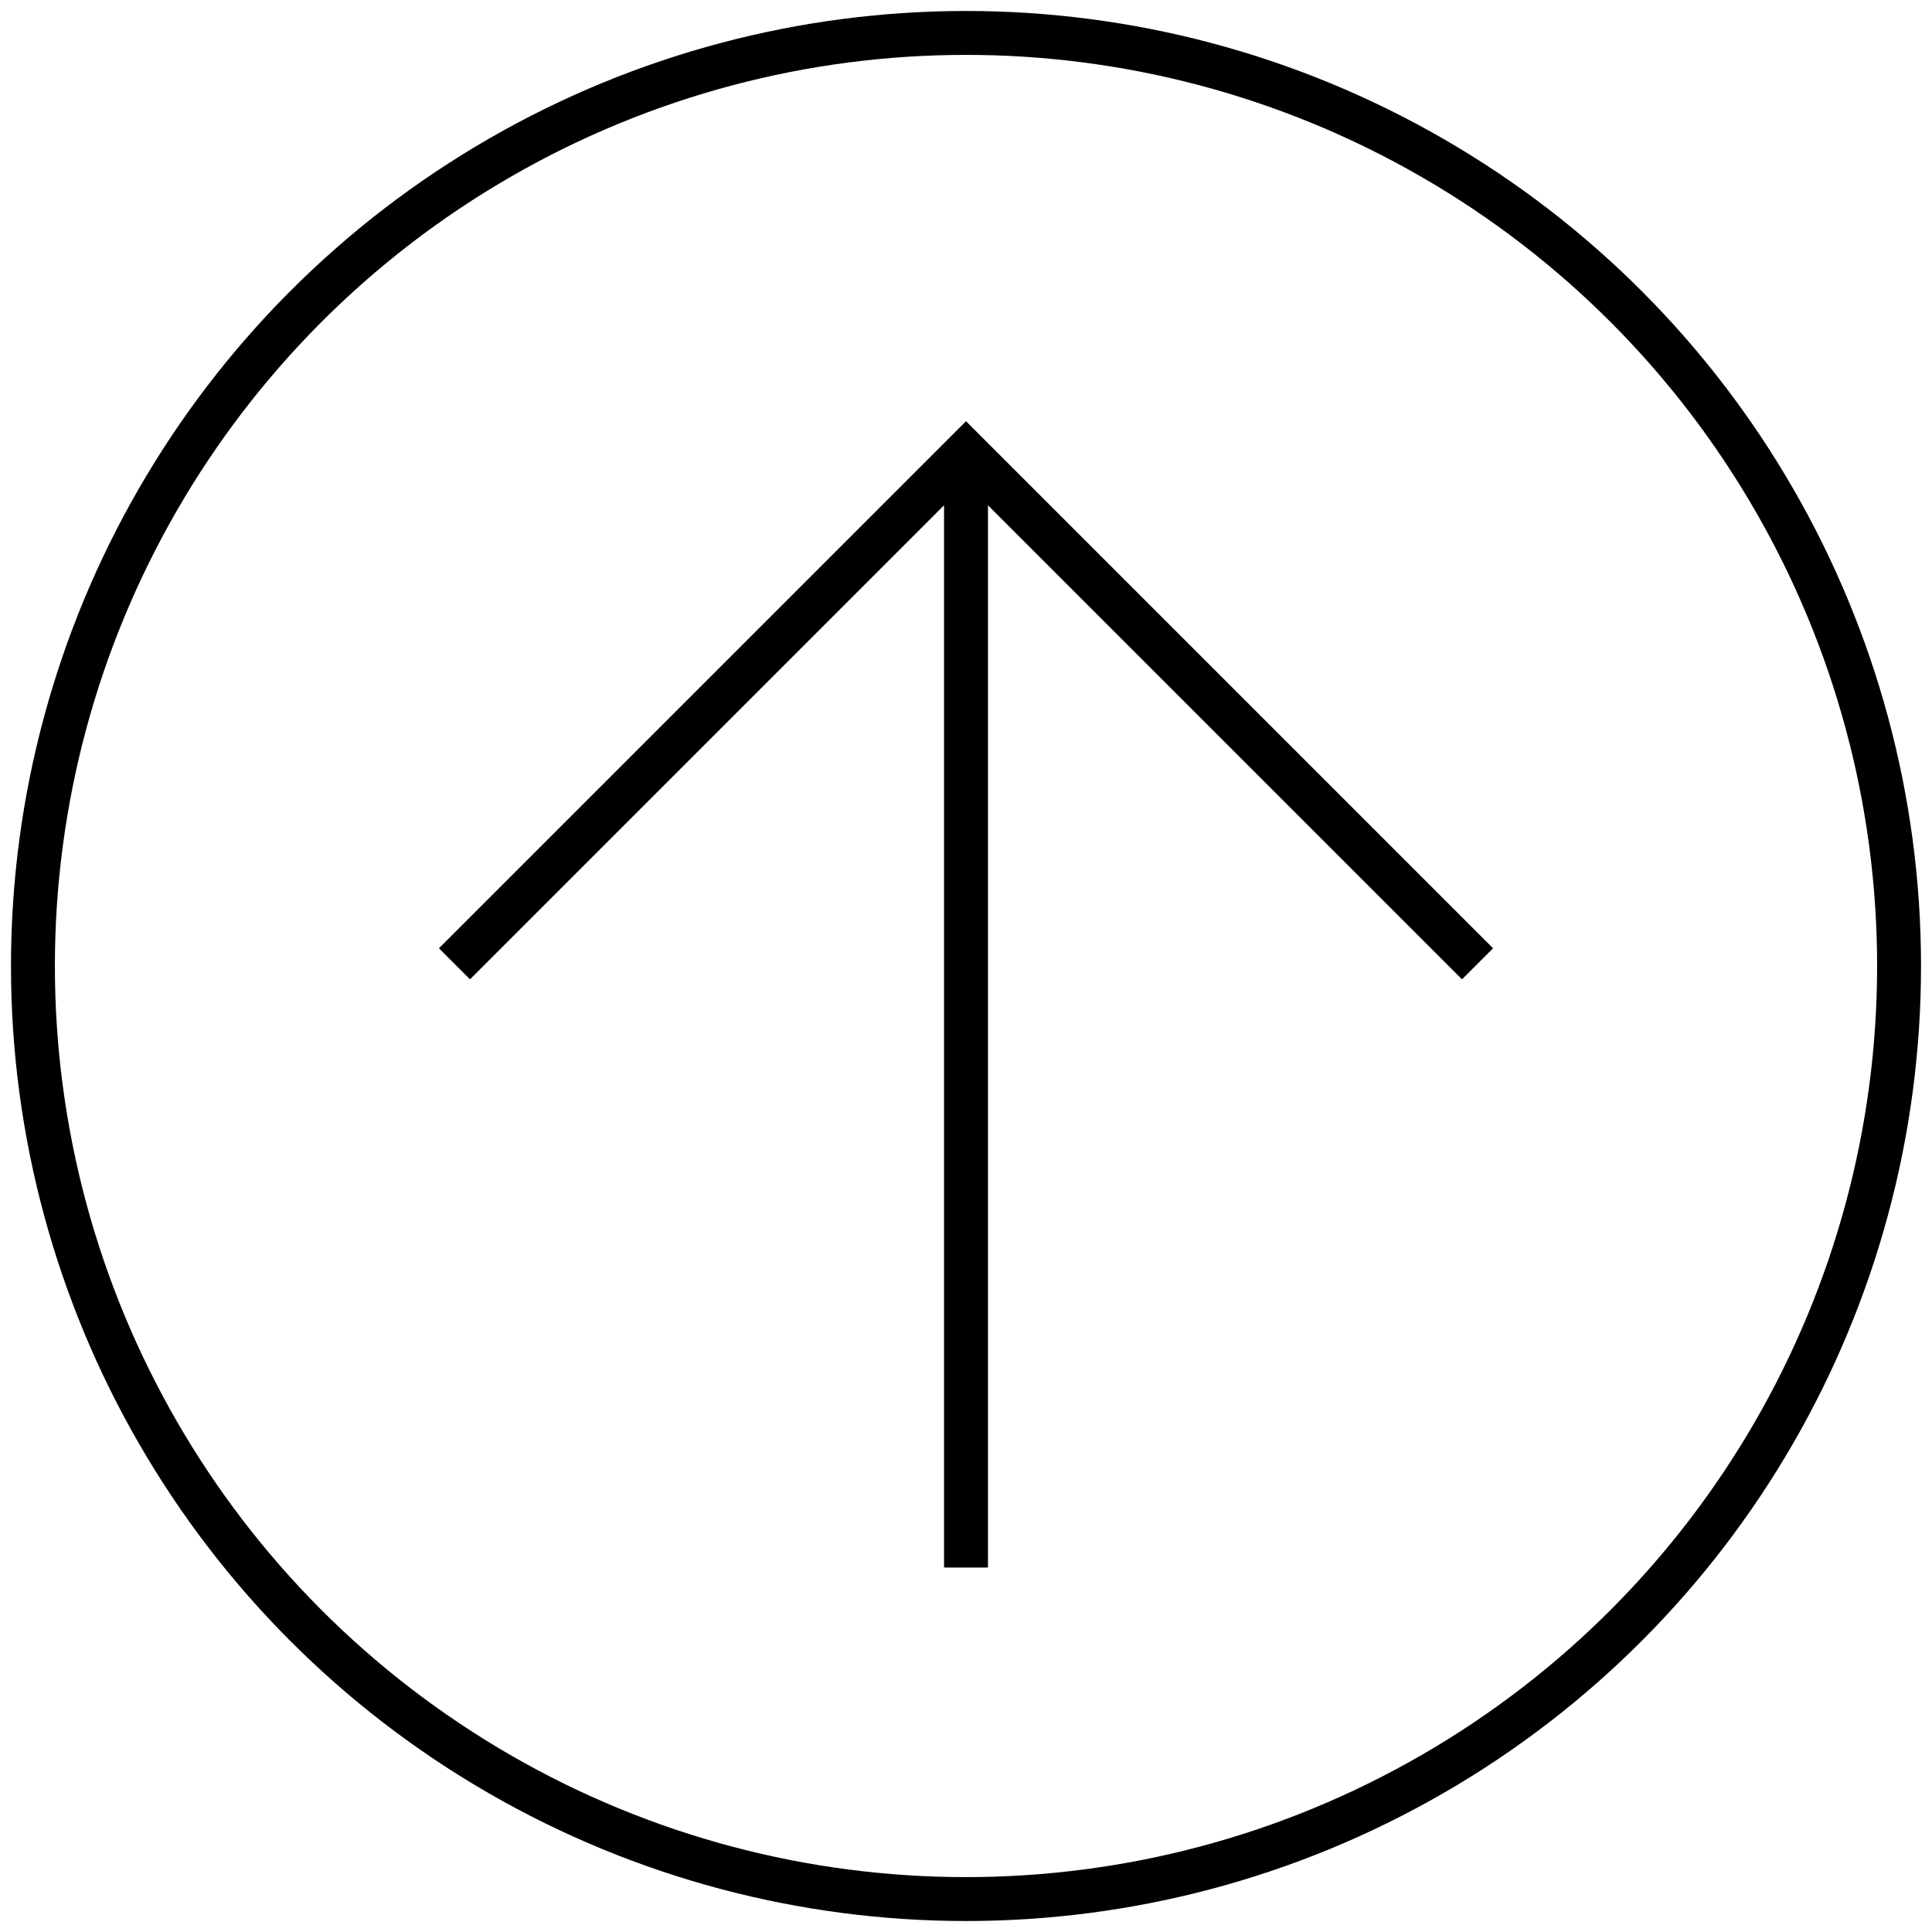
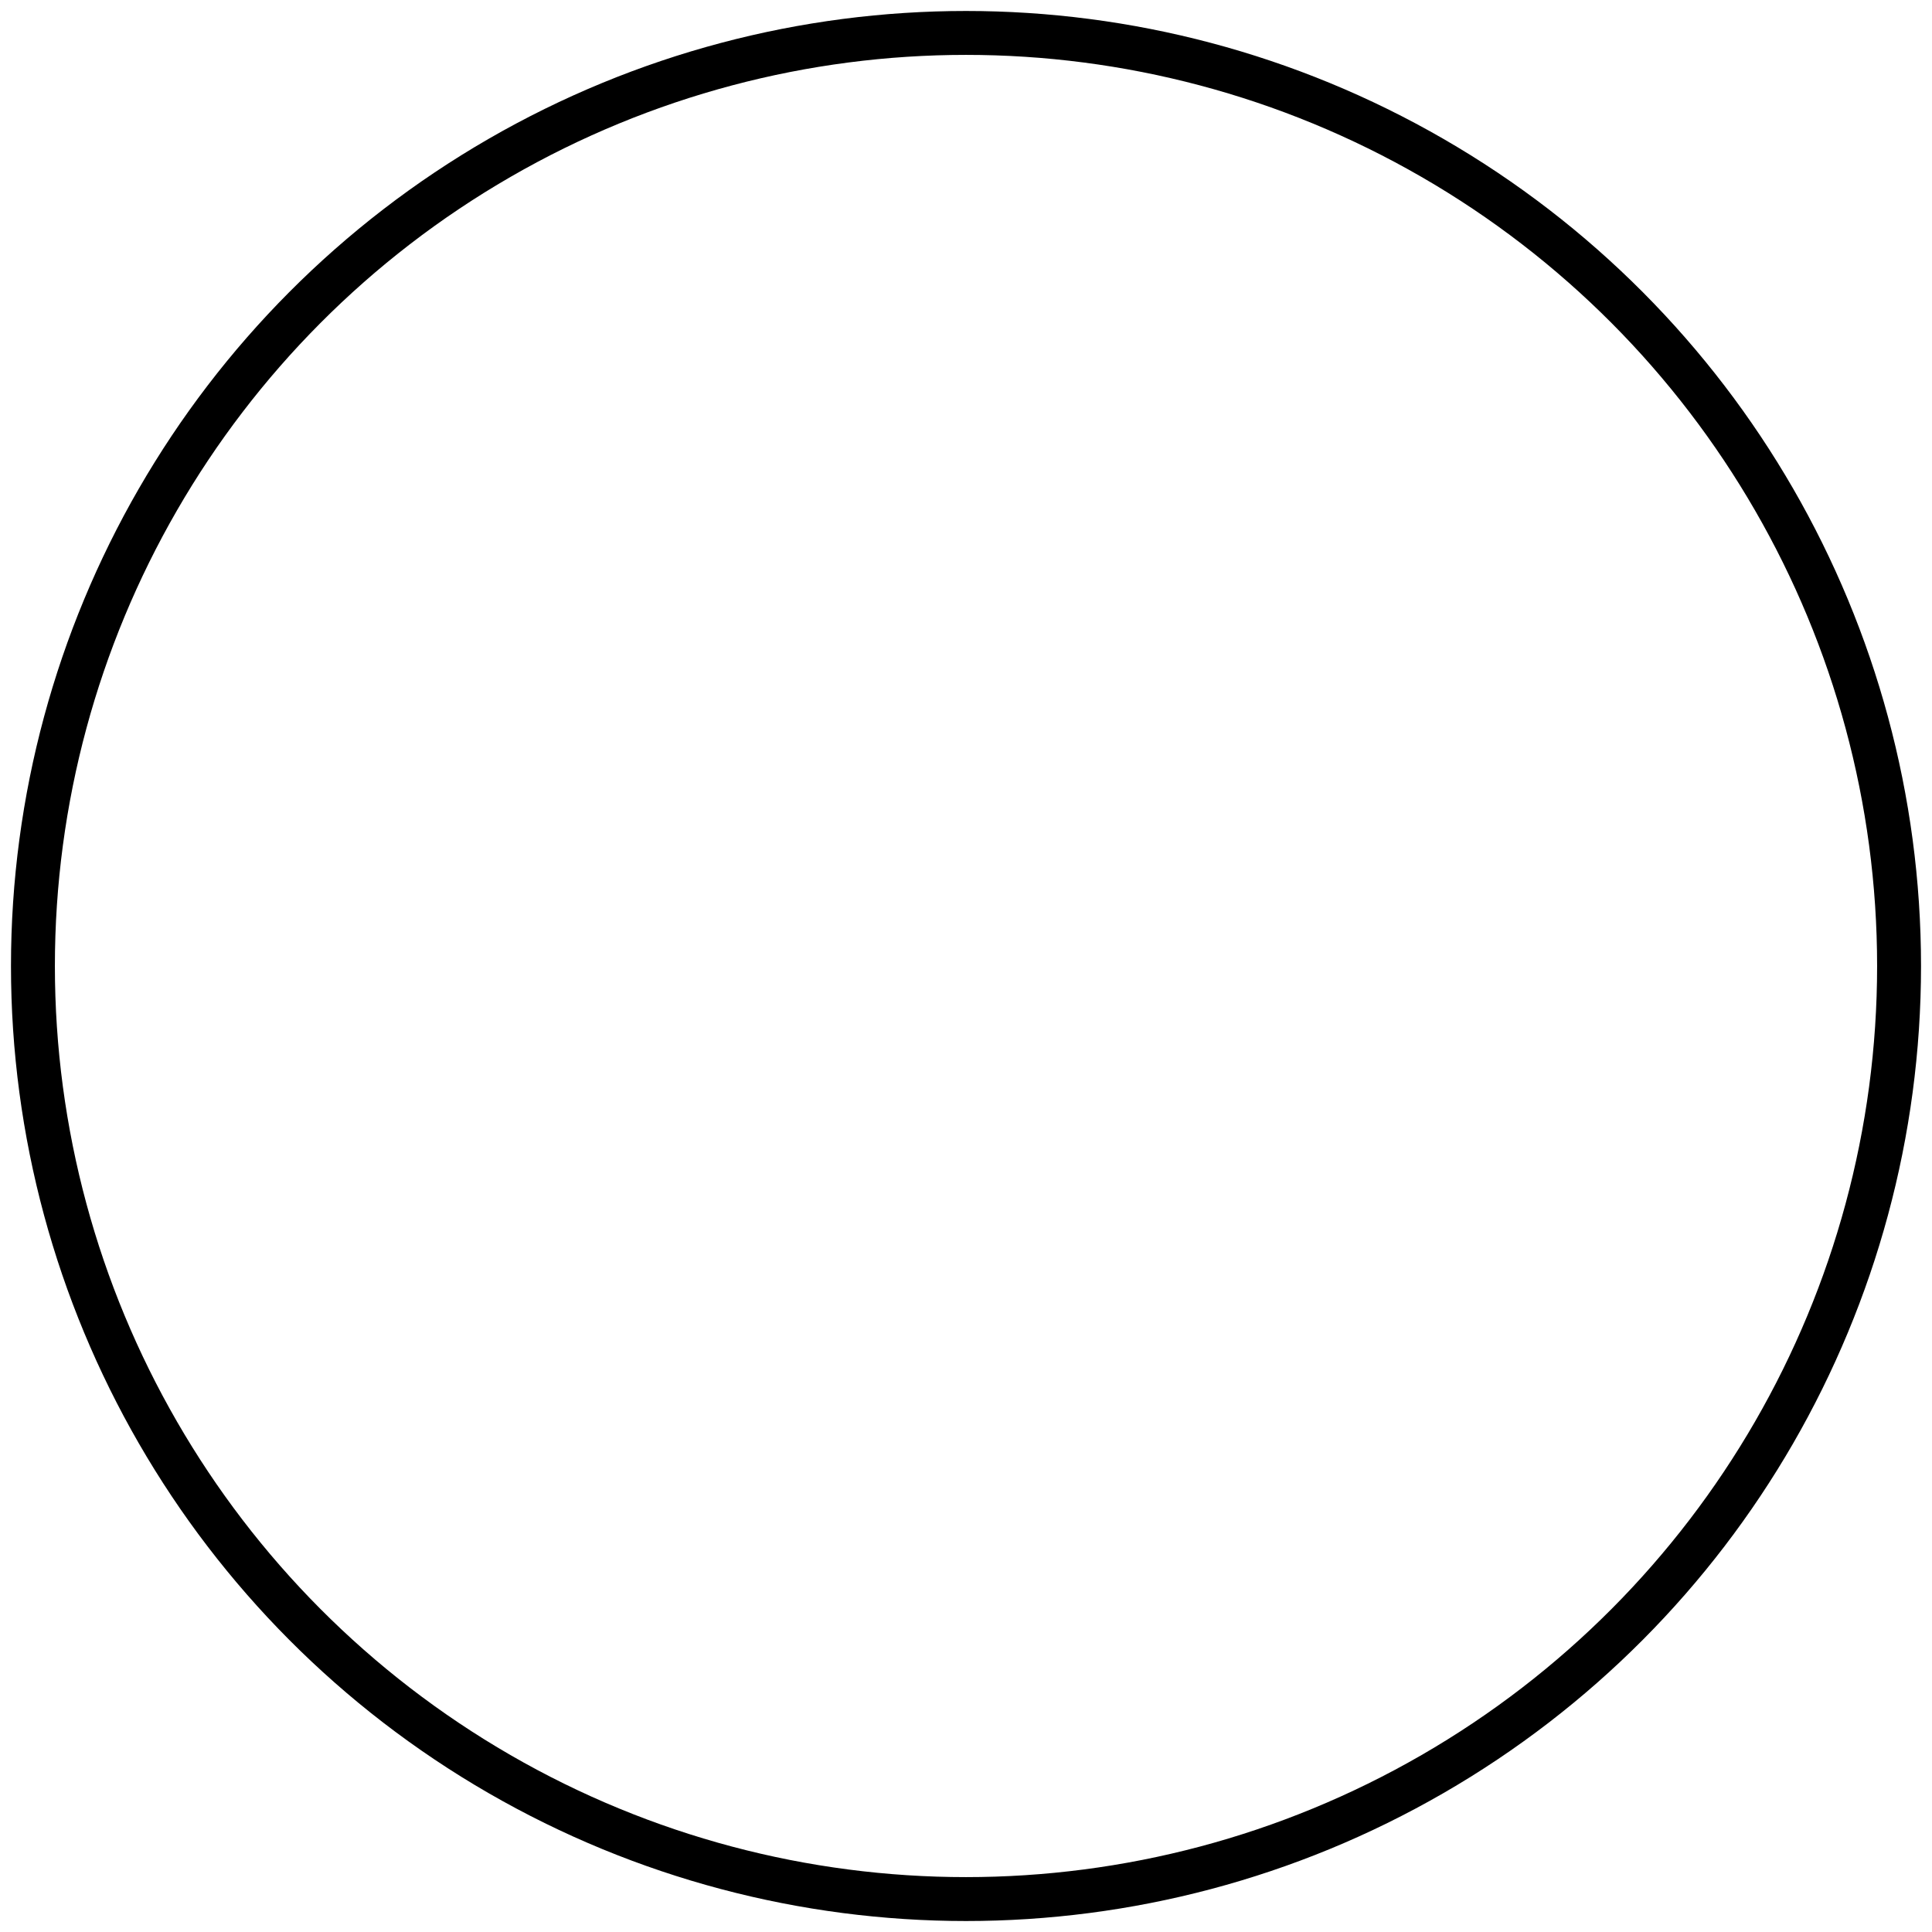
<svg xmlns="http://www.w3.org/2000/svg" id="gotop" viewBox="0 0 88 88">
  <style>.st0{fill:none;stroke:#000;stroke-width:2;stroke-miterlimit:10}</style>
-   <path class="st0" d="M20.7 43.9L44 20.6l23.3 23.3M44 20.6v50.8" />
  <circle class="st0" cx="44" cy="44" r="42.5" />
</svg>